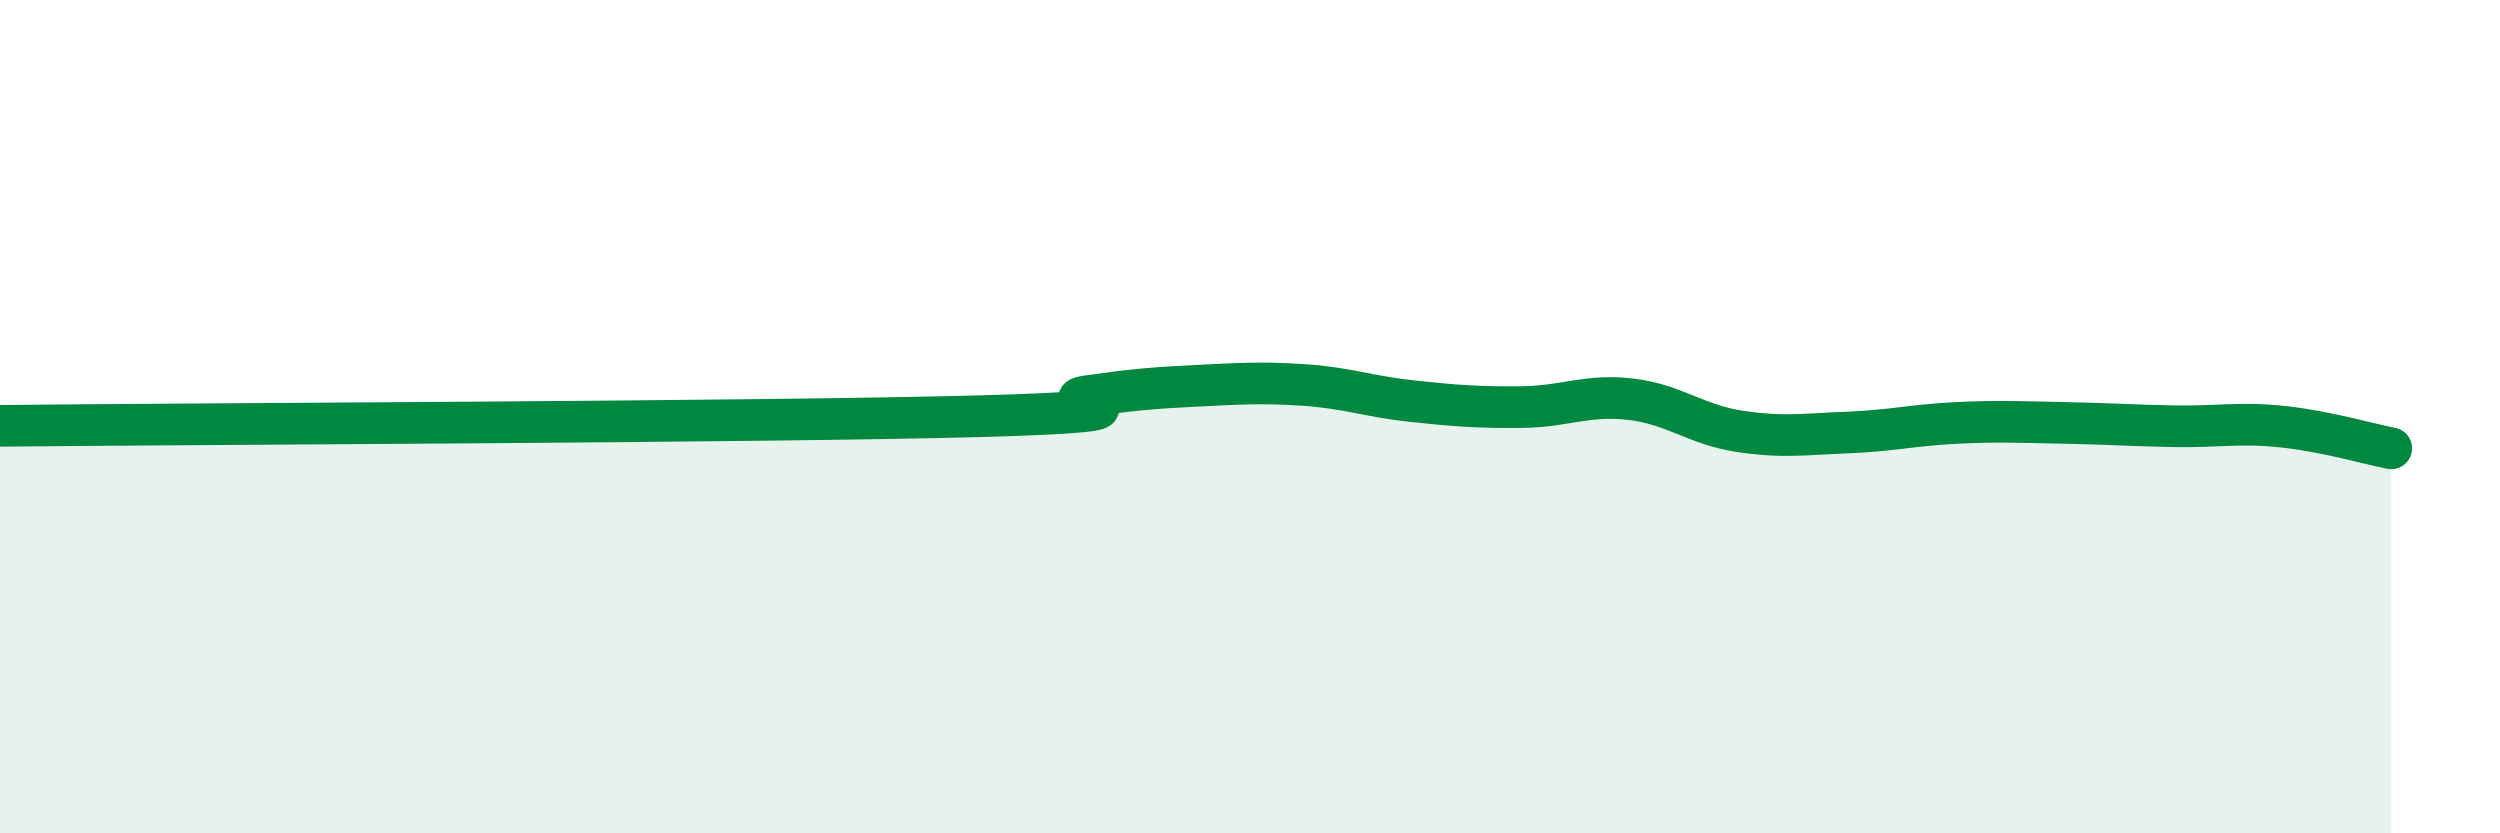
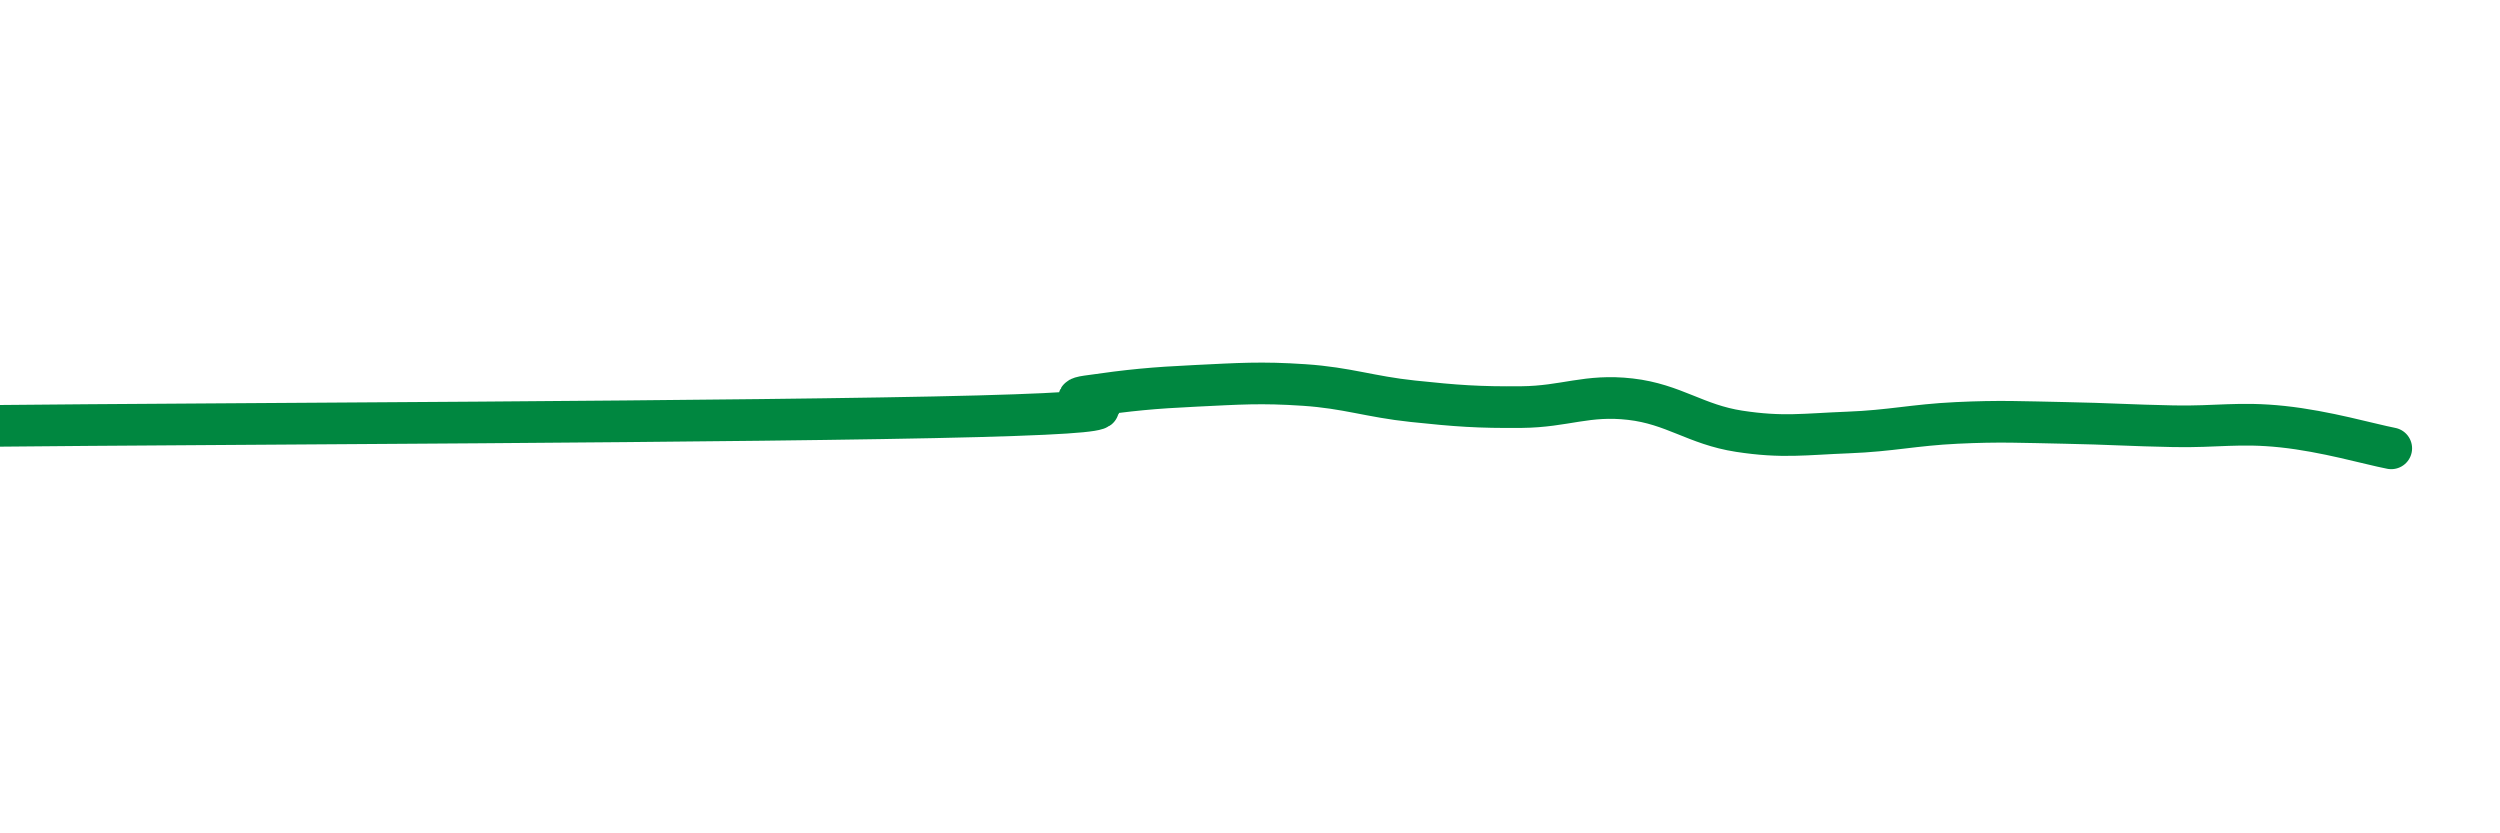
<svg xmlns="http://www.w3.org/2000/svg" width="60" height="20" viewBox="0 0 60 20">
-   <path d="M 0,10.22 C 4.7,10.17 18.26,10.13 23.48,9.99 C 28.7,9.85 25.05,9.66 26.09,9.51 C 27.13,9.36 27.66,9.31 28.7,9.26 C 29.74,9.21 30.26,9.17 31.3,9.24 C 32.34,9.31 32.87,9.52 33.91,9.63 C 34.95,9.74 35.48,9.78 36.52,9.77 C 37.56,9.76 38.09,9.46 39.13,9.58 C 40.17,9.7 40.7,10.19 41.74,10.35 C 42.78,10.51 43.31,10.42 44.35,10.38 C 45.39,10.34 45.92,10.2 46.96,10.15 C 48,10.1 48.53,10.13 49.57,10.15 C 50.61,10.17 51.13,10.21 52.17,10.23 C 53.21,10.25 53.74,10.13 54.78,10.24 C 55.82,10.35 56.87,10.66 57.39,10.76L57.39 20L0 20Z" fill="#008740" opacity="0.1" stroke-linecap="round" stroke-linejoin="round" />
  <path d="M 0,10.22 C 4.7,10.17 18.26,10.13 23.48,9.99 C 28.7,9.85 25.05,9.66 26.09,9.51 C 27.13,9.36 27.66,9.31 28.7,9.26 C 29.74,9.21 30.26,9.17 31.3,9.24 C 32.34,9.31 32.87,9.52 33.91,9.63 C 34.95,9.74 35.48,9.78 36.52,9.77 C 37.56,9.76 38.09,9.46 39.13,9.58 C 40.17,9.7 40.7,10.19 41.74,10.35 C 42.78,10.51 43.31,10.42 44.35,10.38 C 45.39,10.34 45.92,10.2 46.96,10.15 C 48,10.1 48.53,10.13 49.57,10.15 C 50.61,10.17 51.13,10.21 52.17,10.23 C 53.21,10.25 53.74,10.13 54.78,10.24 C 55.82,10.35 56.87,10.66 57.39,10.76" stroke="#008740" stroke-width="1" fill="none" stroke-linecap="round" stroke-linejoin="round" />
</svg>